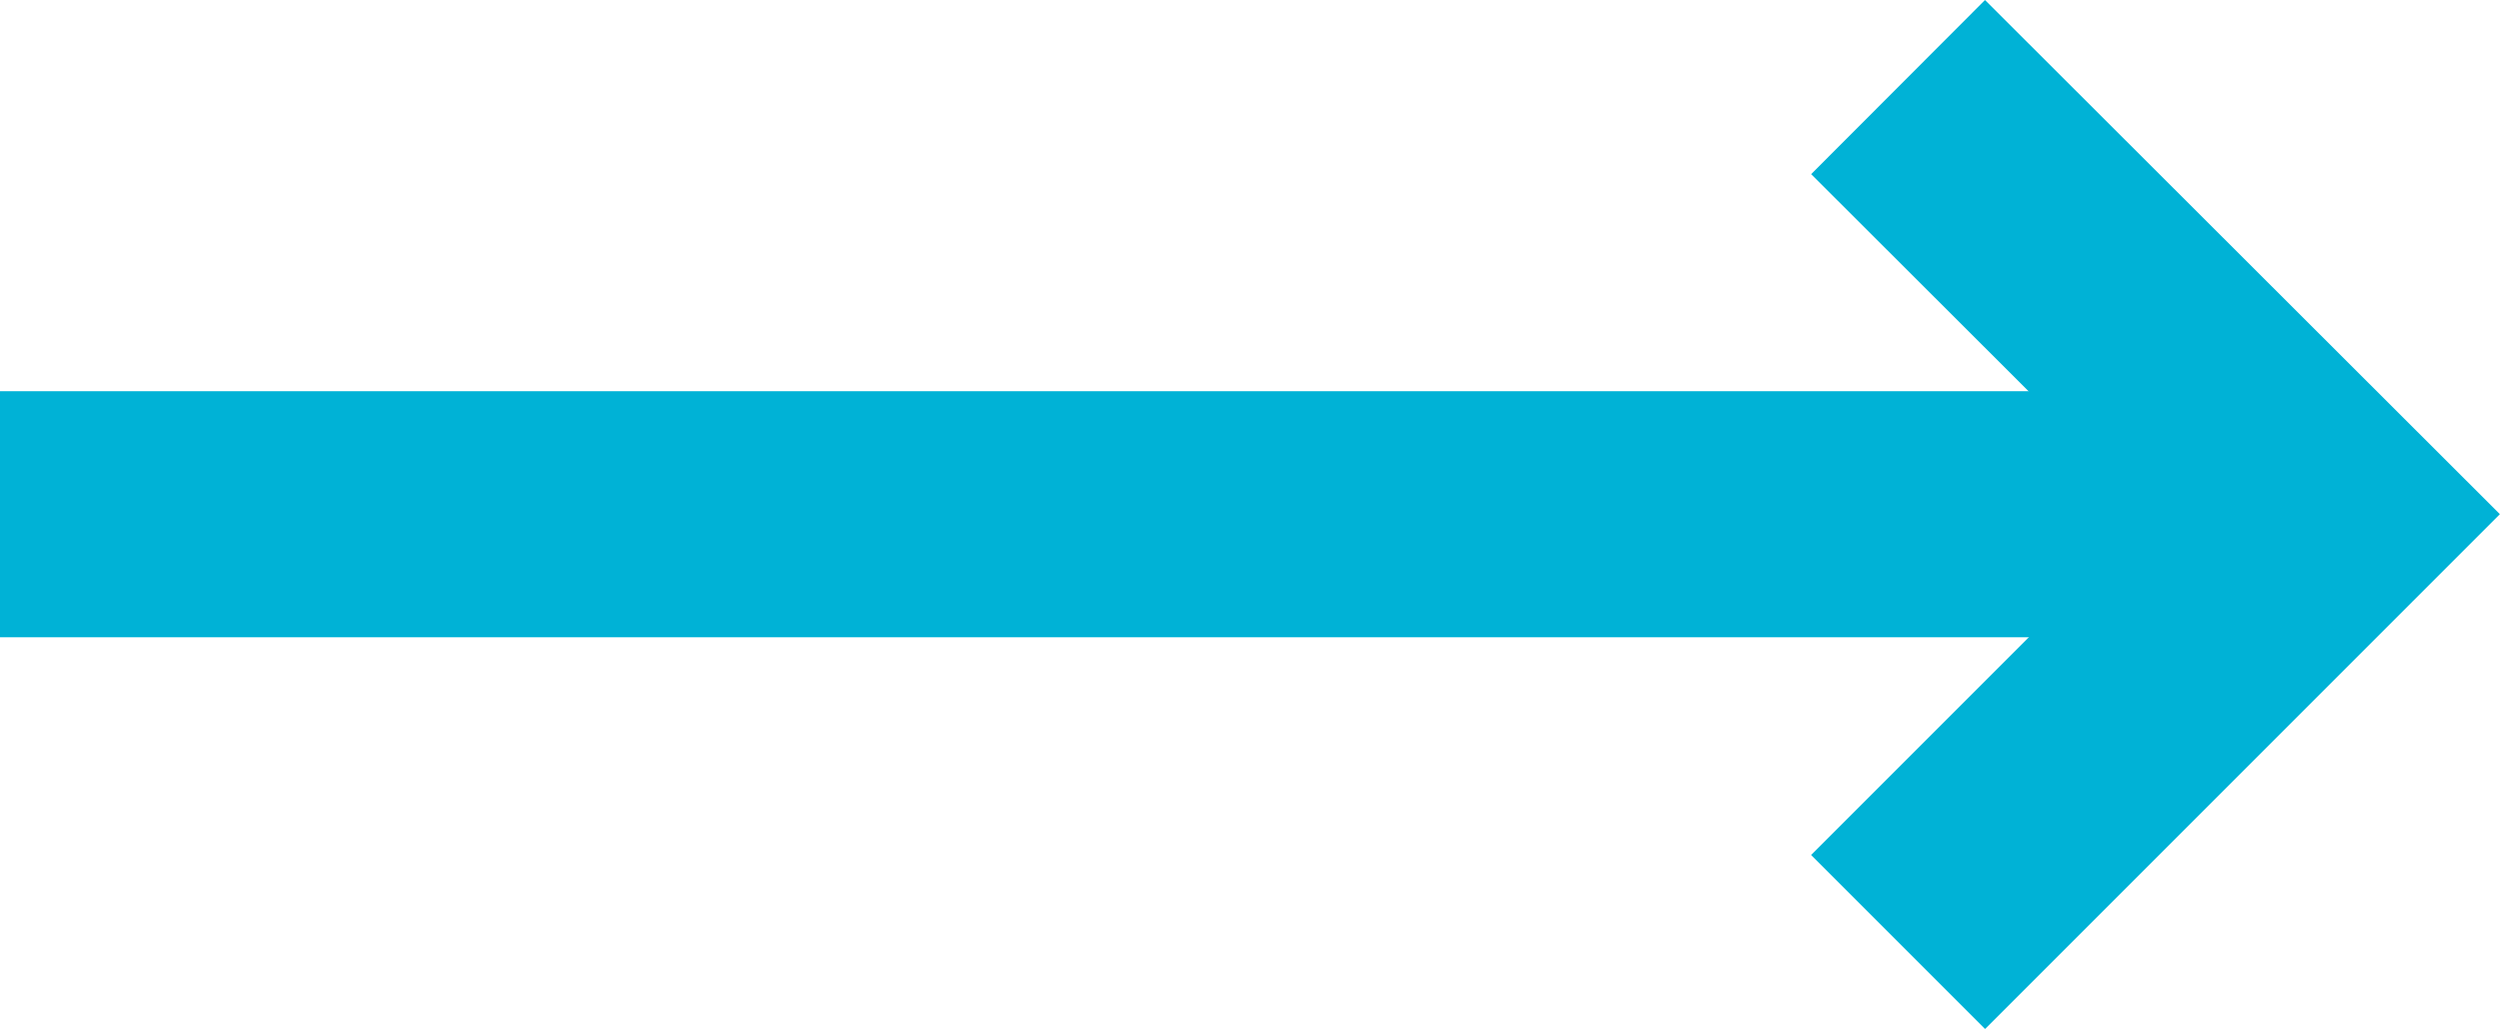
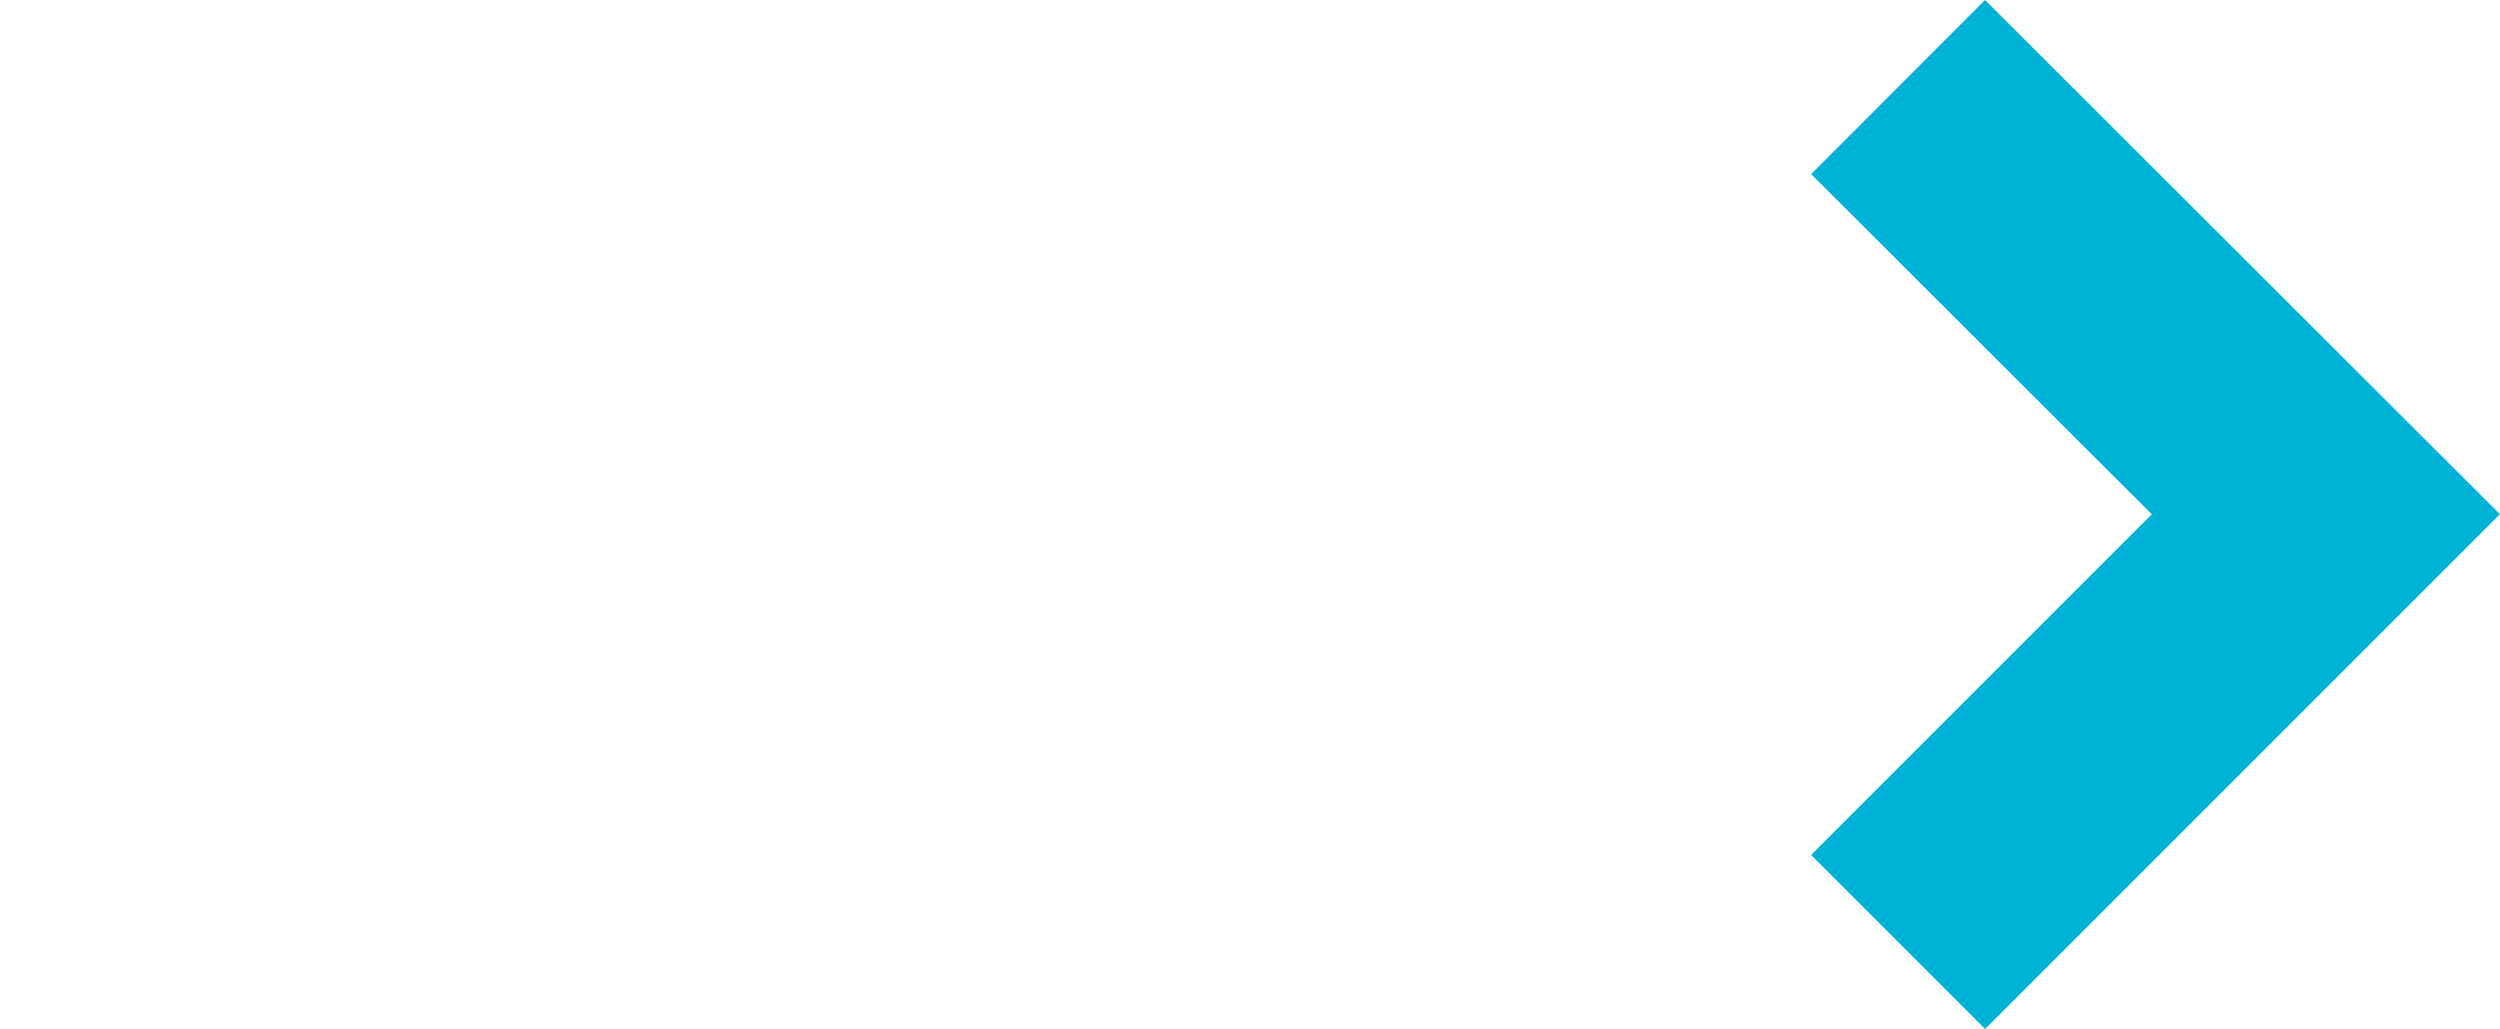
<svg xmlns="http://www.w3.org/2000/svg" version="1.1" id="Layer_1" x="0px" y="0px" viewBox="0 0 42.49 17.49" style="enable-background:new 0 0 42.49 17.49;" xml:space="preserve">
  <style type="text/css"> .st0{fill:none;stroke:#00B2D6;stroke-width:4.182;stroke-miterlimit:10;} </style>
  <g>
    <g>
      <g>
        <polyline class="st0" points="32.26,1.48 39.53,8.74 32.26,16.01 " />
      </g>
      <path class="st0" d="M37.71,8.74" />
    </g>
    <g>
      <path class="st0" d="M0.22,8.74" />
    </g>
    <g>
-       <line class="st0" x1="0" y1="8.74" x2="37.72" y2="8.74" />
-     </g>
+       </g>
  </g>
</svg>